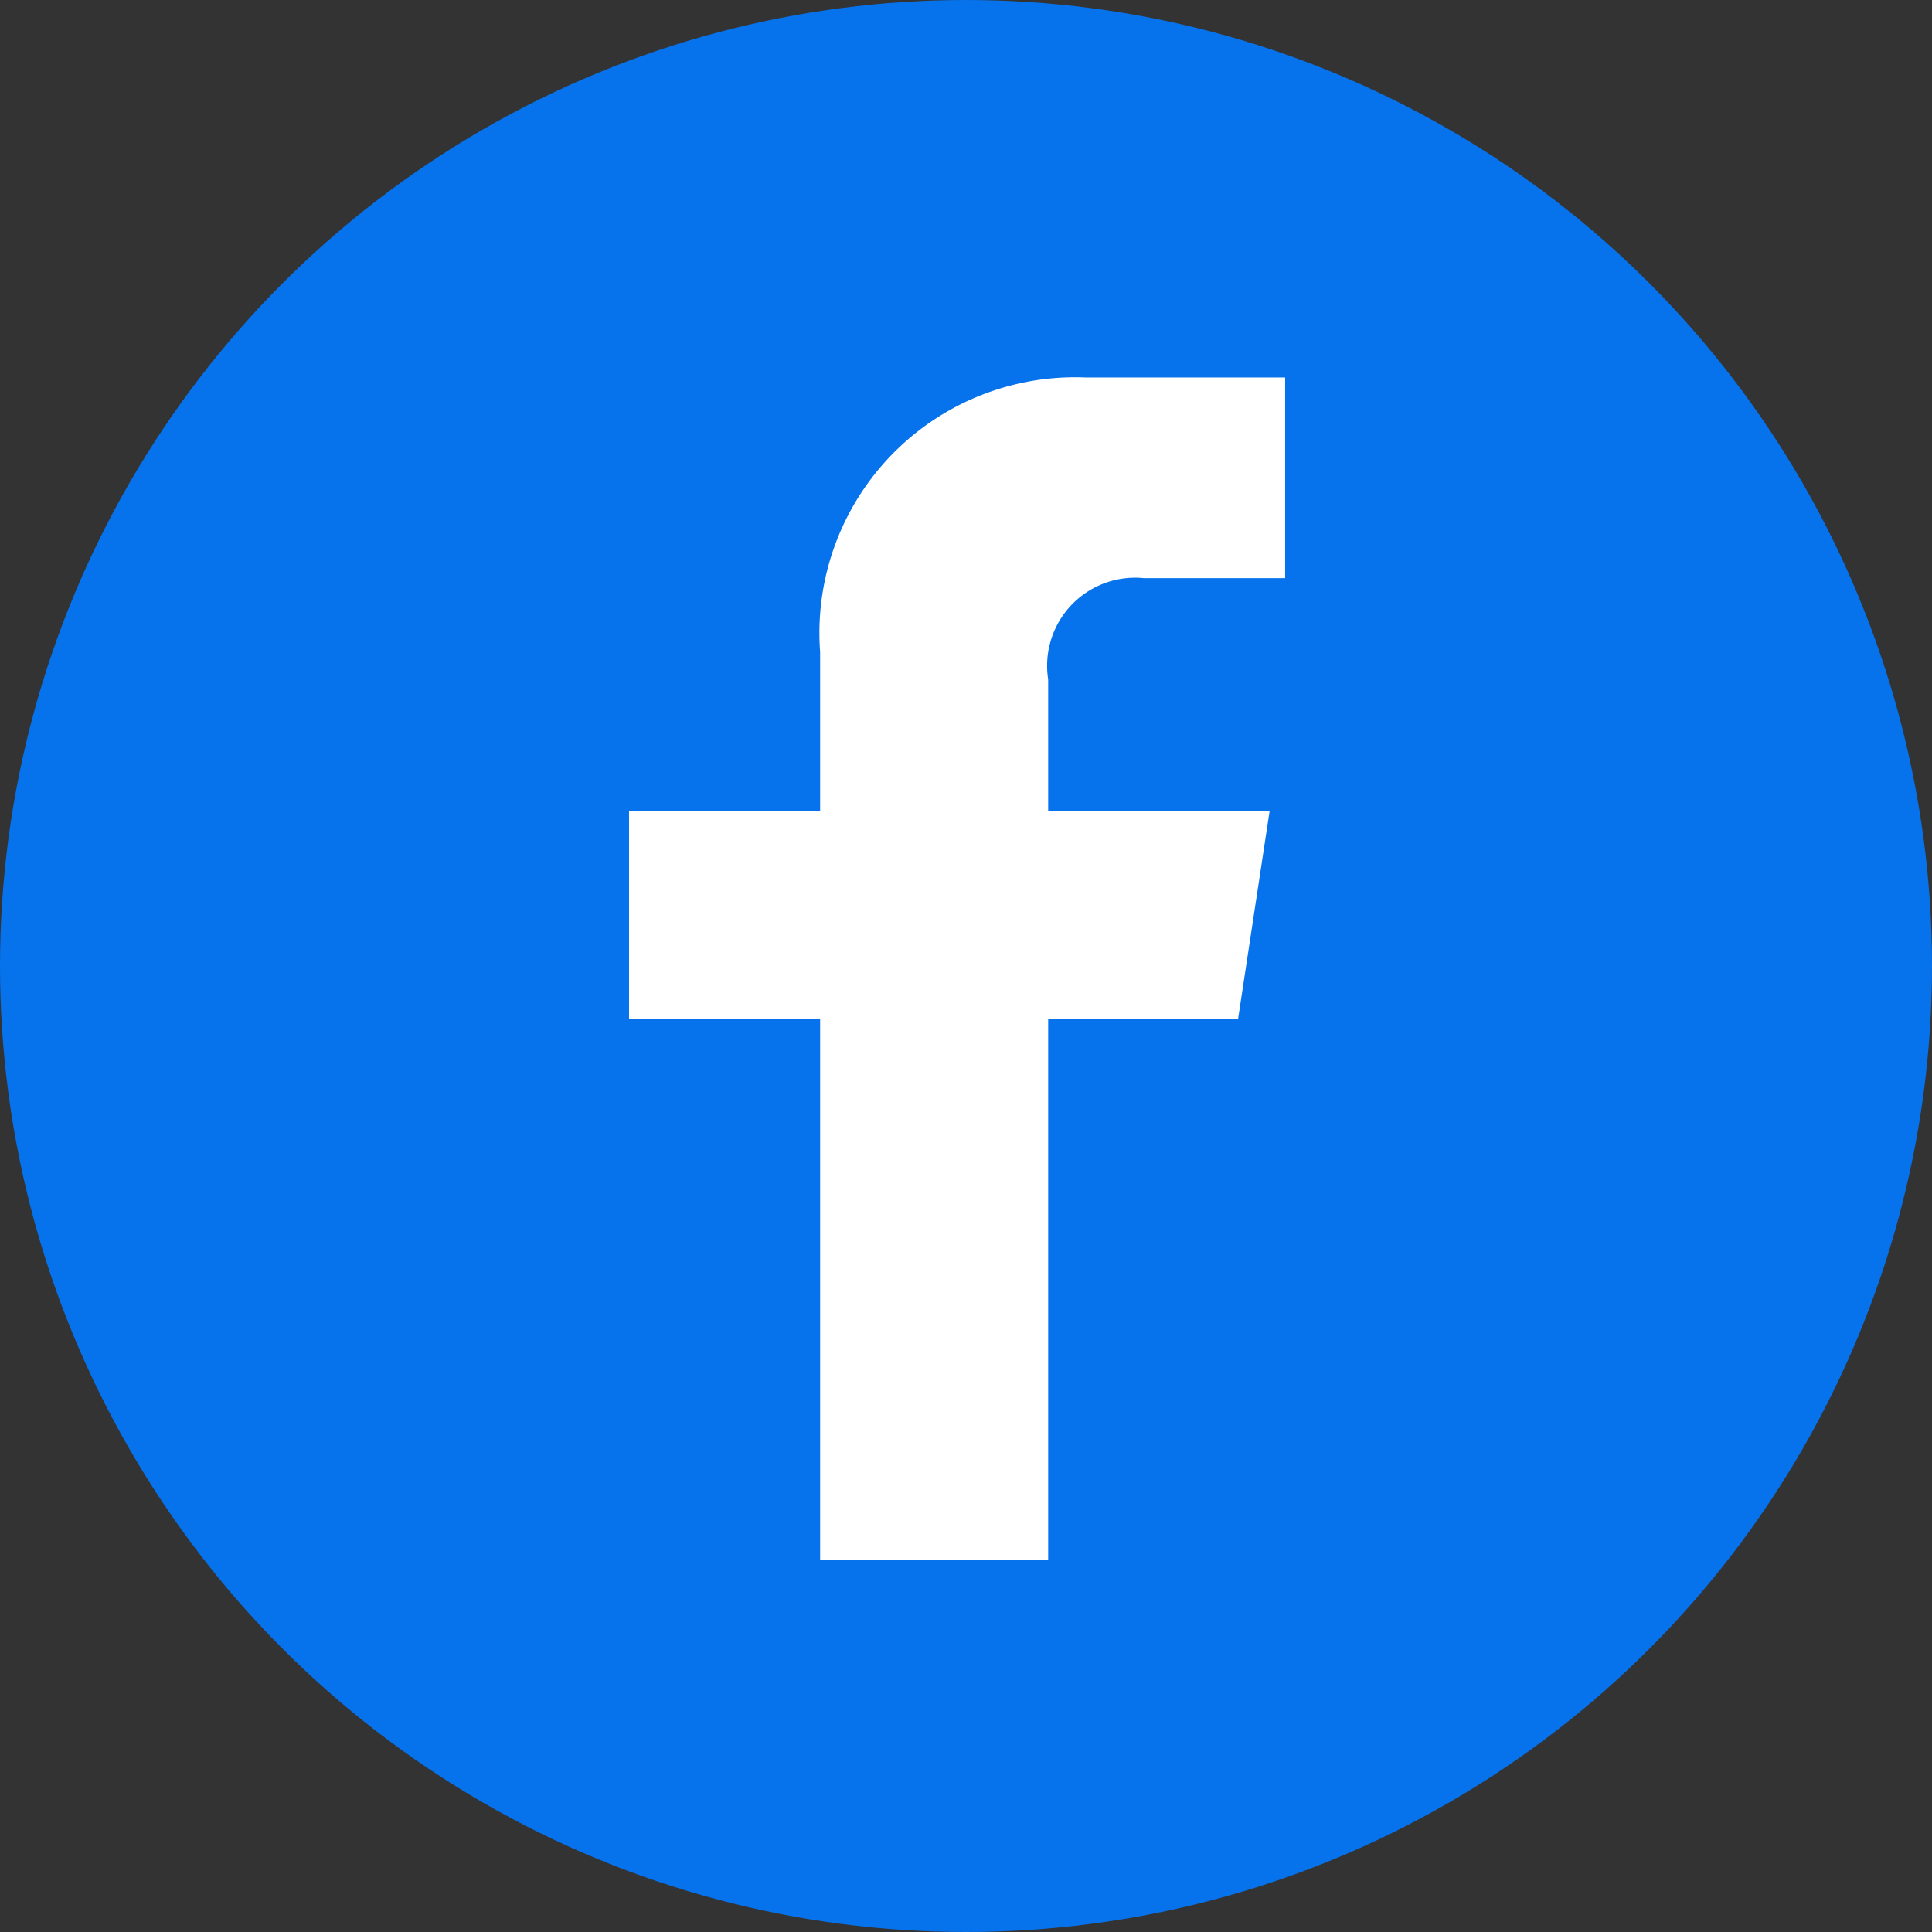
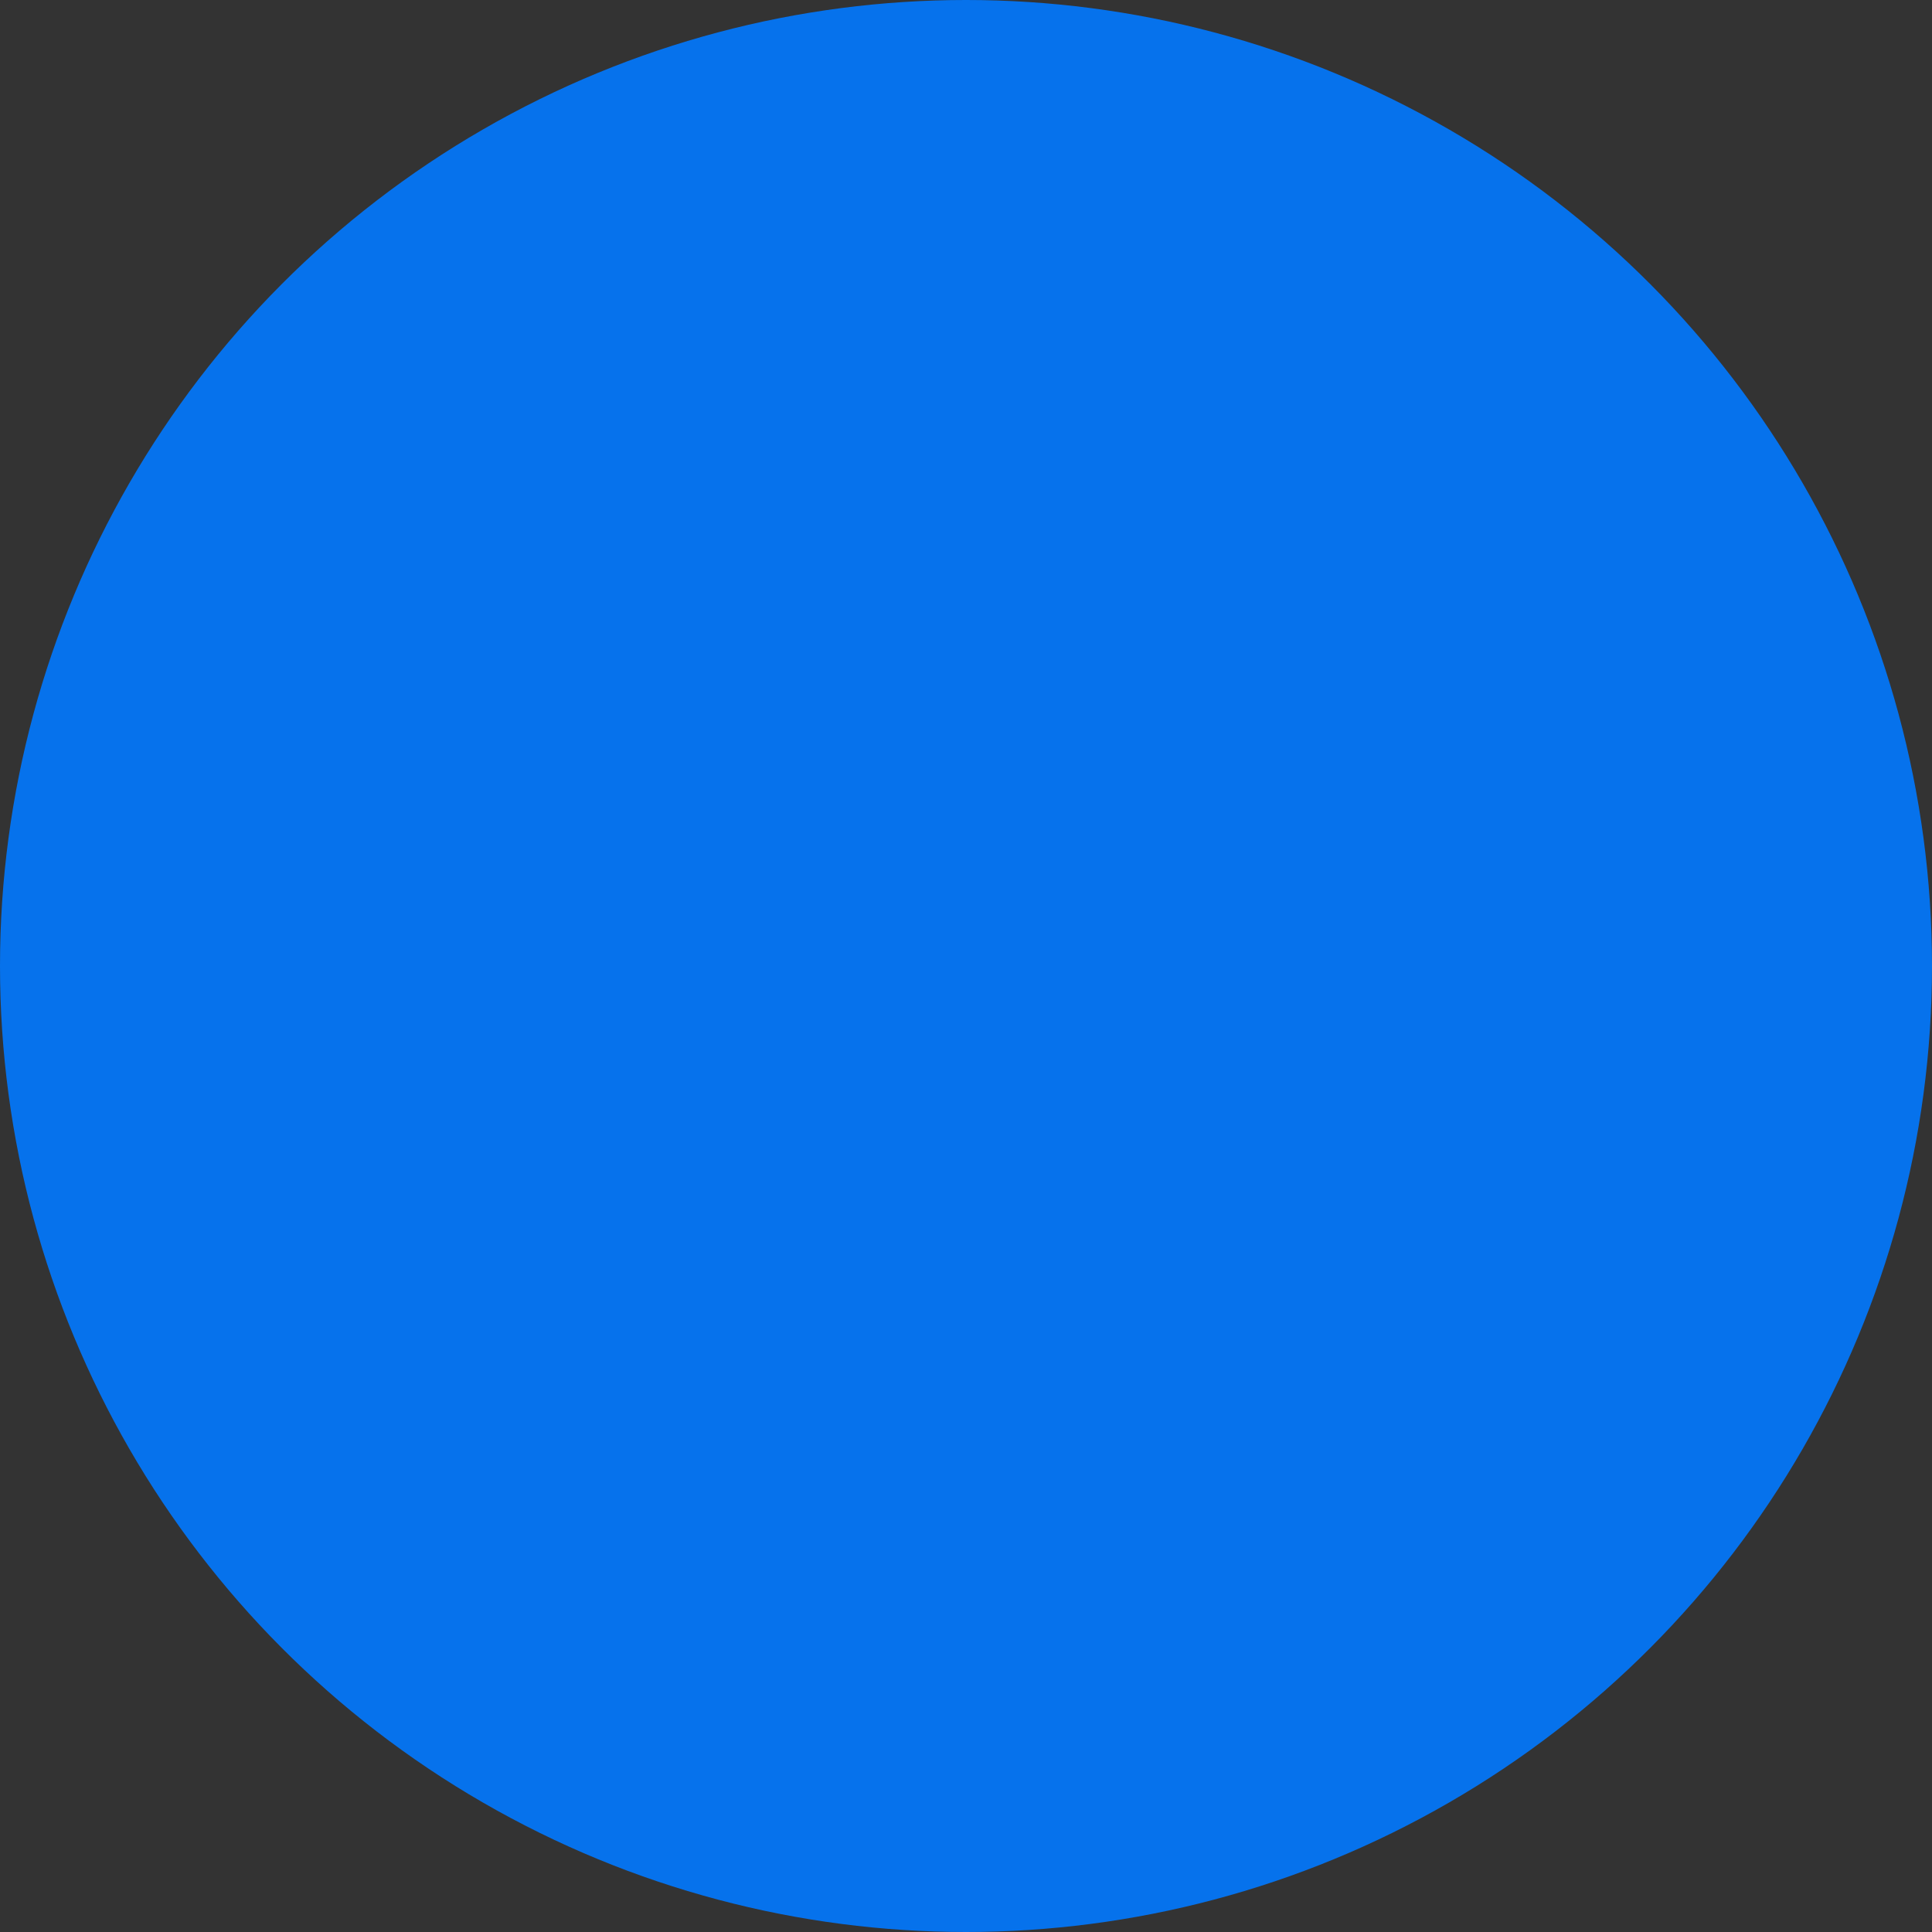
<svg xmlns="http://www.w3.org/2000/svg" width="32" height="32" viewBox="0 0 32 32">
  <rect x="0" y="0" width="32" height="32" fill="#333333" stroke="none" />
  <g transform="translate(-1014 -262)">
    <circle cx="16" cy="16" r="16" transform="translate(1014 262)" fill="#0672ec" />
-     <path d="M177.827,100.324h2.34V97h-3.313a4.235,4.235,0,0,0-4.389,4.55v2.637H169.3v3.44h3.165v8.953h3.777v-8.953h3.145l.522-3.44h-3.667V102A1.458,1.458,0,0,1,177.827,100.324Z" transform="translate(855.119 171.252)" fill="#fff" />
  </g>
</svg>